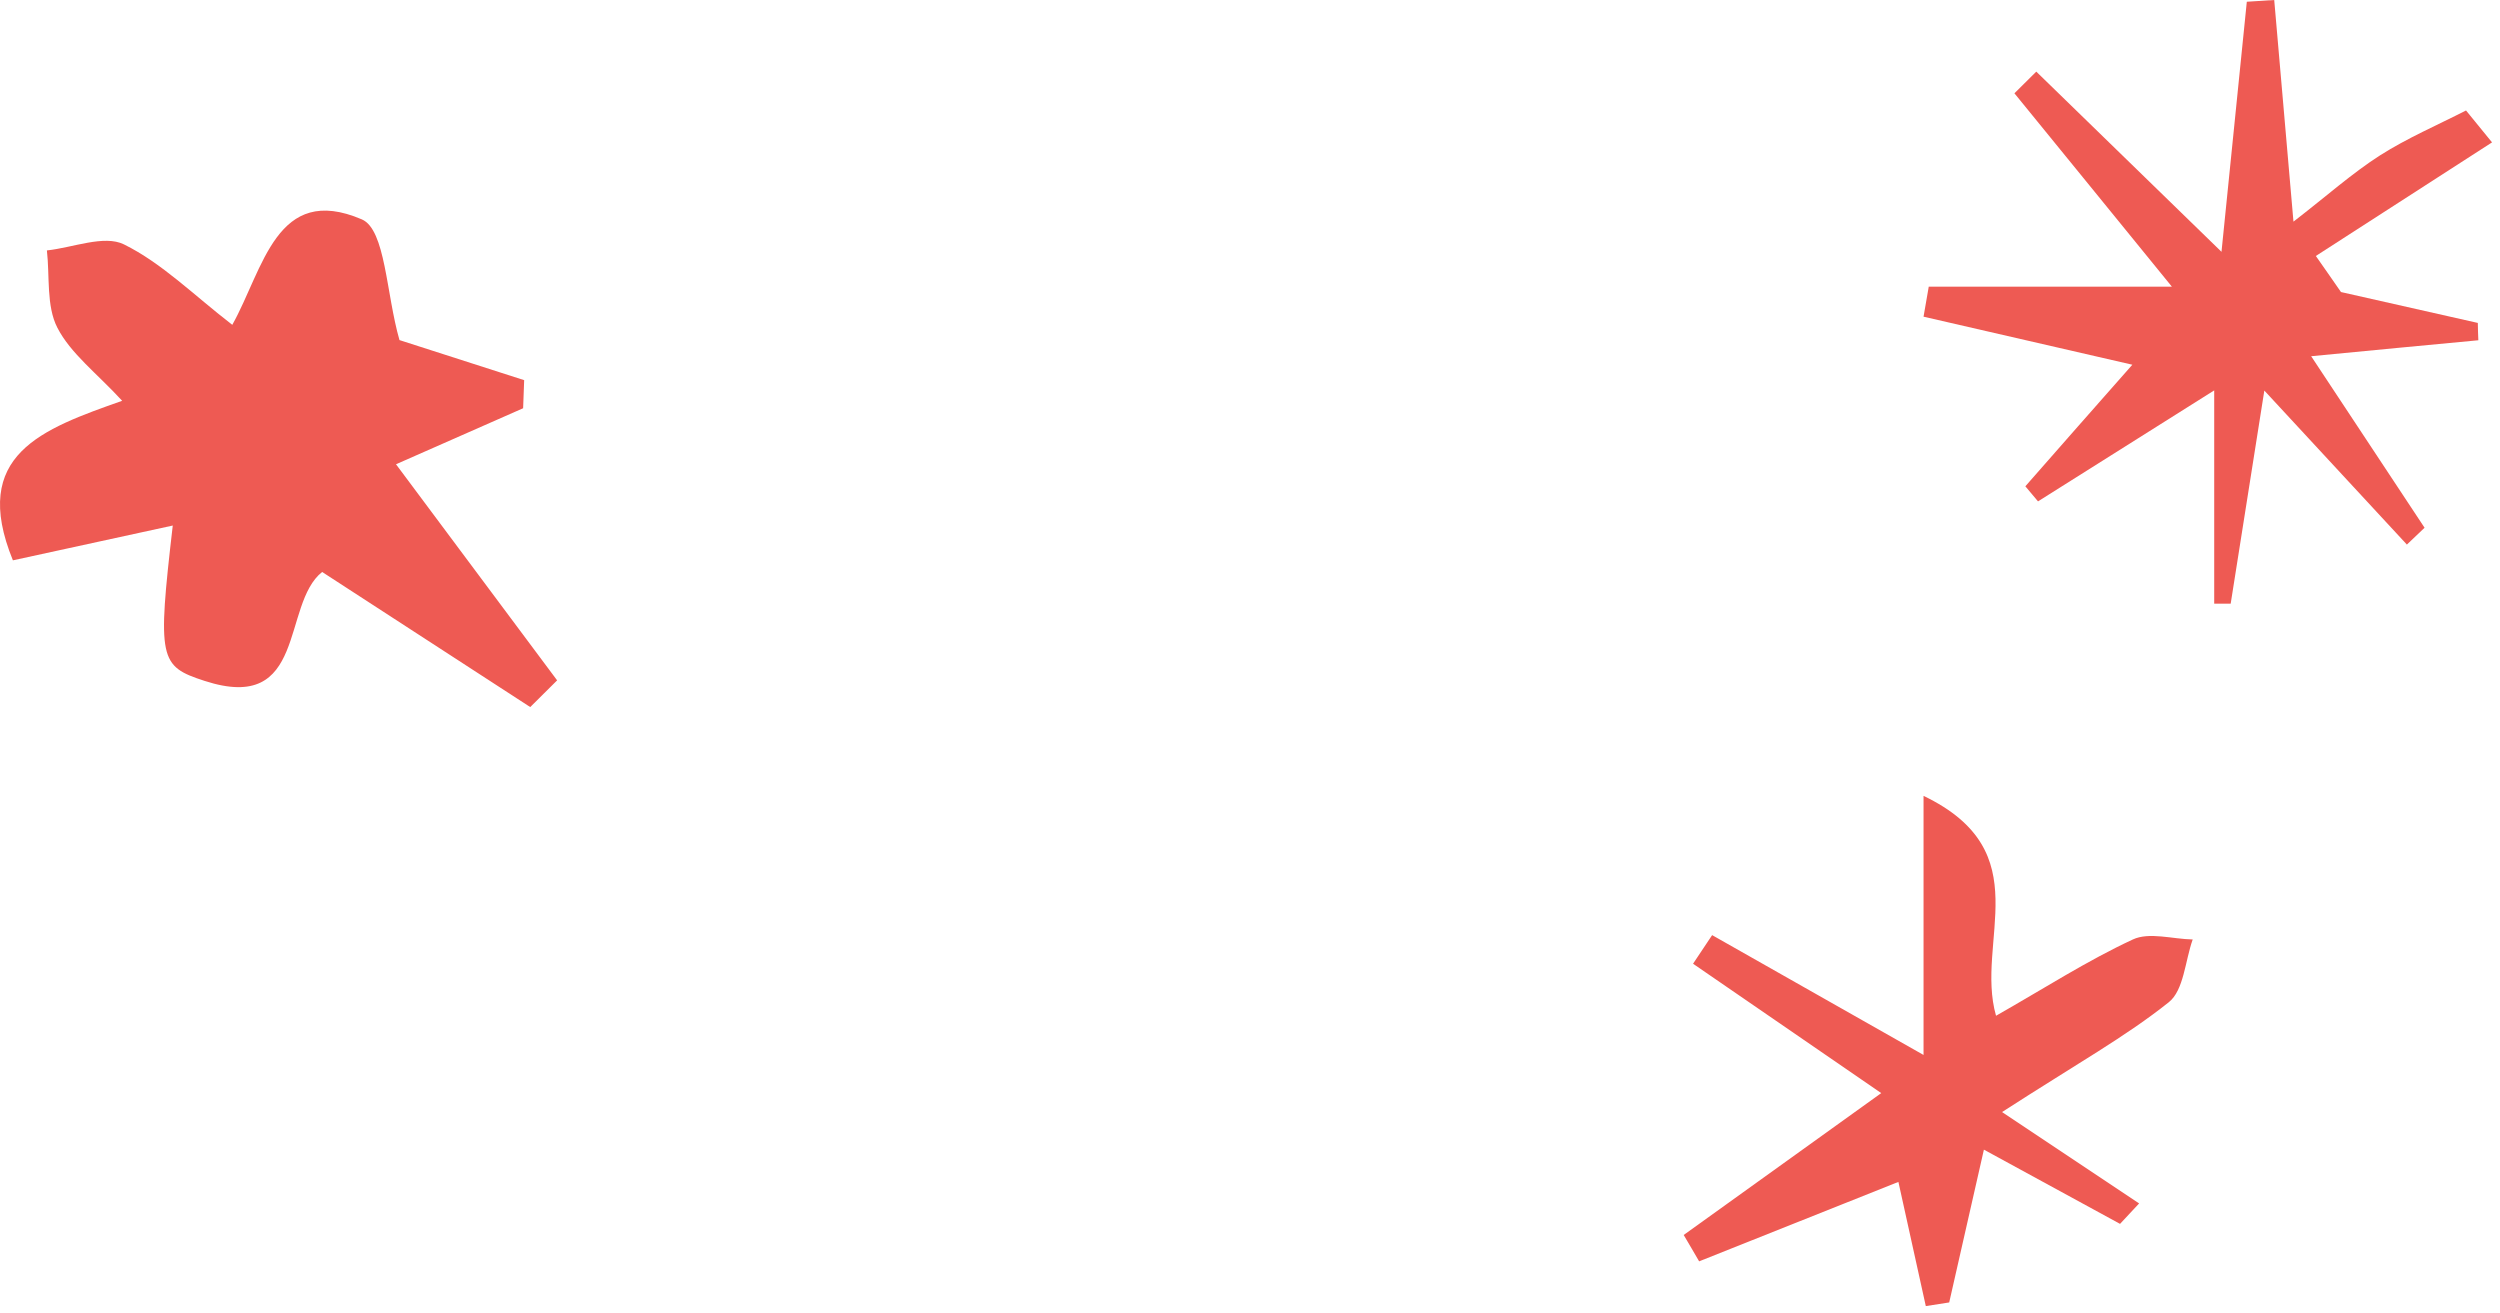
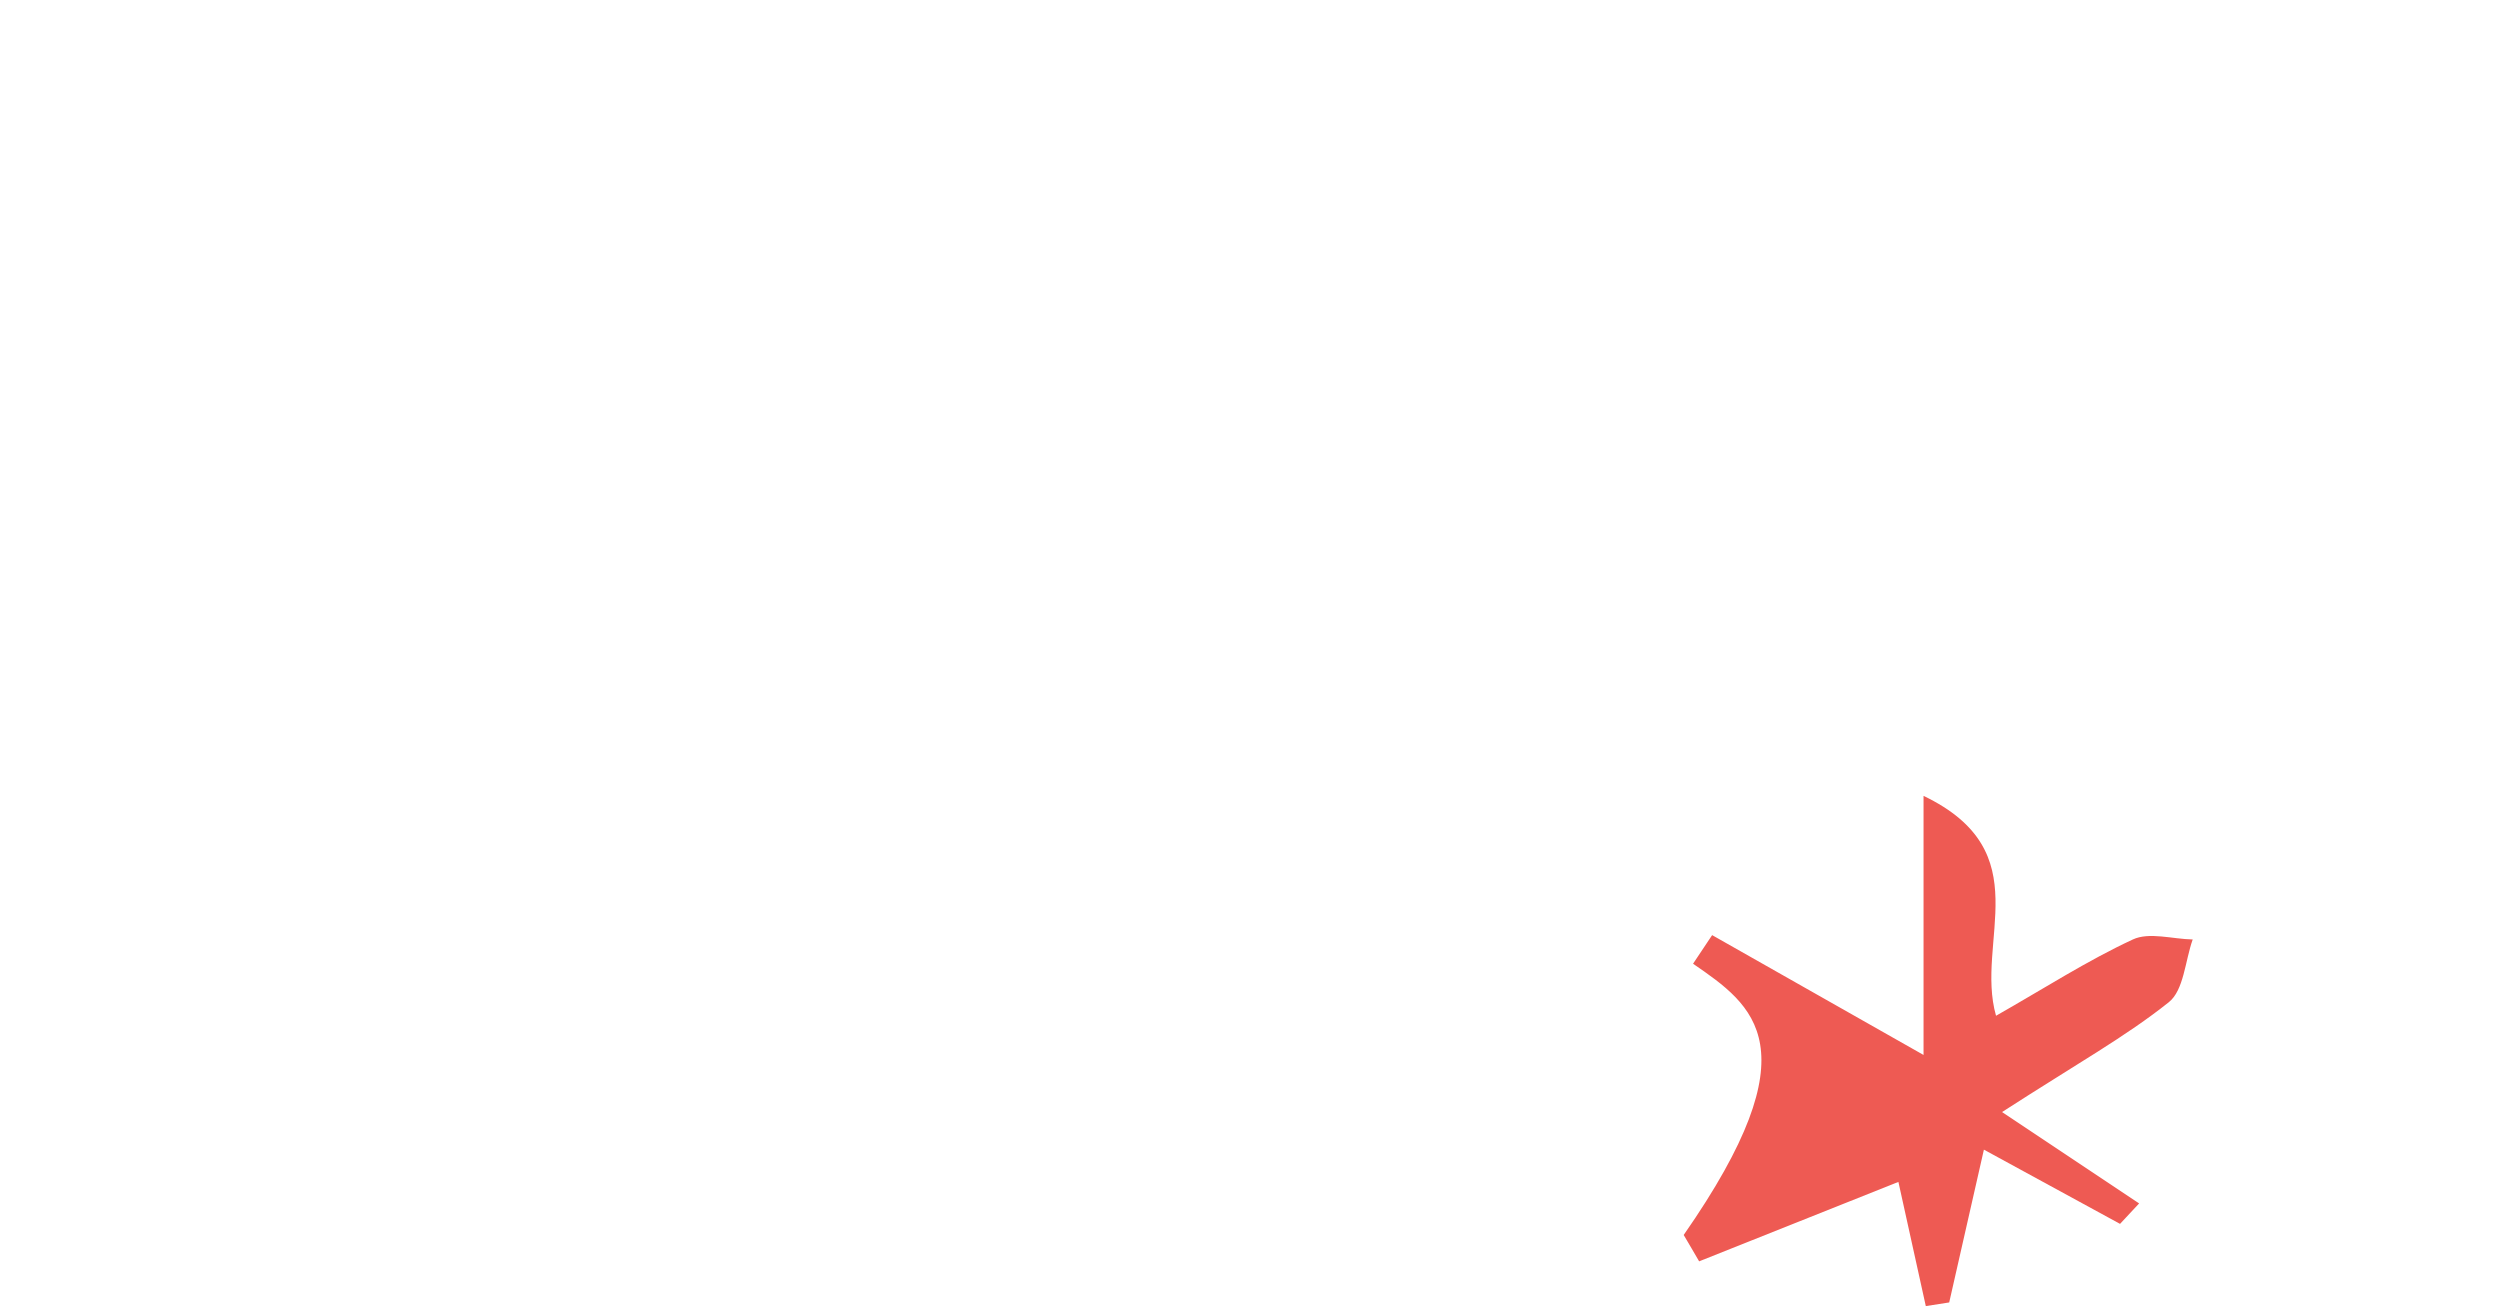
<svg xmlns="http://www.w3.org/2000/svg" width="259" height="136" viewBox="0 0 259 136" fill="none">
-   <path d="M17.921 54.44C11.866 55.752 6.691 56.884 1.337 58.051C-3.137 47.092 4.374 44.45 12.656 41.522C10.033 38.665 7.32 36.635 5.937 33.94C4.787 31.694 5.164 28.639 4.859 25.944C7.554 25.657 10.788 24.309 12.836 25.316C16.771 27.256 20.041 30.544 24.066 33.652C27.3 27.867 28.647 18.937 37.487 22.728C39.948 23.788 40.002 30.436 41.386 35.233C44.818 36.329 49.561 37.856 54.304 39.384L54.196 42.294C49.974 44.163 45.752 46.014 41.026 48.098C46.758 55.788 52.238 63.136 57.718 70.485C56.783 71.401 55.867 72.335 54.933 73.252C47.836 68.652 40.739 64.035 33.373 59.255C29.132 62.633 31.845 74.006 21.191 70.539C16.501 69.011 16.286 68.347 17.903 54.404L17.921 54.44Z" fill="#EE5A53" />
-   <path d="M249.336 56.399C244.808 51.512 240.298 46.624 234.585 40.462C233.273 48.799 232.177 55.68 231.099 62.543H229.392V40.444C222.331 44.882 216.743 48.403 211.138 51.943L209.826 50.38C213.437 46.265 217.049 42.151 220.912 37.785C213.294 36.024 206.286 34.425 199.279 32.808L199.818 29.7H225.008C218.917 22.225 213.815 15.937 208.694 9.666L210.958 7.42C216.851 13.152 222.744 18.883 230.147 26.088C231.135 16.332 231.943 8.265 232.77 0.18C233.722 0.126 234.656 0.054 235.609 0C236.238 7.205 236.866 14.392 237.603 22.962C241.071 20.285 243.676 17.949 246.569 16.099C249.389 14.302 252.498 12.972 255.48 11.445C256.379 12.541 257.277 13.655 258.175 14.751C252.085 18.668 246.012 22.603 239.921 26.519C240.783 27.759 241.664 28.999 242.526 30.256C247.251 31.317 251.977 32.395 256.702 33.455C256.702 34.048 256.738 34.658 256.756 35.251C251.42 35.755 246.084 36.258 239.436 36.904C243.712 43.373 247.449 49.014 251.186 54.674L249.336 56.435V56.399Z" fill="#EE5A53" />
-   <path d="M207.436 115.223L221.612 124.674L219.636 126.794C215.162 124.35 210.688 121.907 205.532 119.104C204.166 125.159 203.052 130.046 201.938 134.933L199.513 135.31C198.614 131.232 197.716 127.135 196.674 122.446C189.846 125.177 182.947 127.926 176.03 130.675C175.491 129.758 174.97 128.842 174.431 127.944C180.899 123.29 187.367 118.655 194.895 113.246C187.978 108.485 181.689 104.173 175.401 99.843C176.066 98.855 176.712 97.867 177.377 96.879C184.115 100.705 190.871 104.532 199.279 109.294V82.451C211.353 88.254 204.579 97.489 206.789 105.233C211.82 102.376 216.24 99.52 220.965 97.328C222.654 96.537 225.08 97.292 227.164 97.328C226.373 99.556 226.248 102.592 224.685 103.832C220.247 107.371 215.216 110.174 207.418 115.205L207.436 115.223Z" fill="#EE5A53" />
+   <path d="M207.436 115.223L221.612 124.674L219.636 126.794C215.162 124.35 210.688 121.907 205.532 119.104C204.166 125.159 203.052 130.046 201.938 134.933L199.513 135.31C198.614 131.232 197.716 127.135 196.674 122.446C189.846 125.177 182.947 127.926 176.03 130.675C175.491 129.758 174.97 128.842 174.431 127.944C187.978 108.485 181.689 104.173 175.401 99.843C176.066 98.855 176.712 97.867 177.377 96.879C184.115 100.705 190.871 104.532 199.279 109.294V82.451C211.353 88.254 204.579 97.489 206.789 105.233C211.82 102.376 216.24 99.52 220.965 97.328C222.654 96.537 225.08 97.292 227.164 97.328C226.373 99.556 226.248 102.592 224.685 103.832C220.247 107.371 215.216 110.174 207.418 115.205L207.436 115.223Z" fill="#EE5A53" />
</svg>